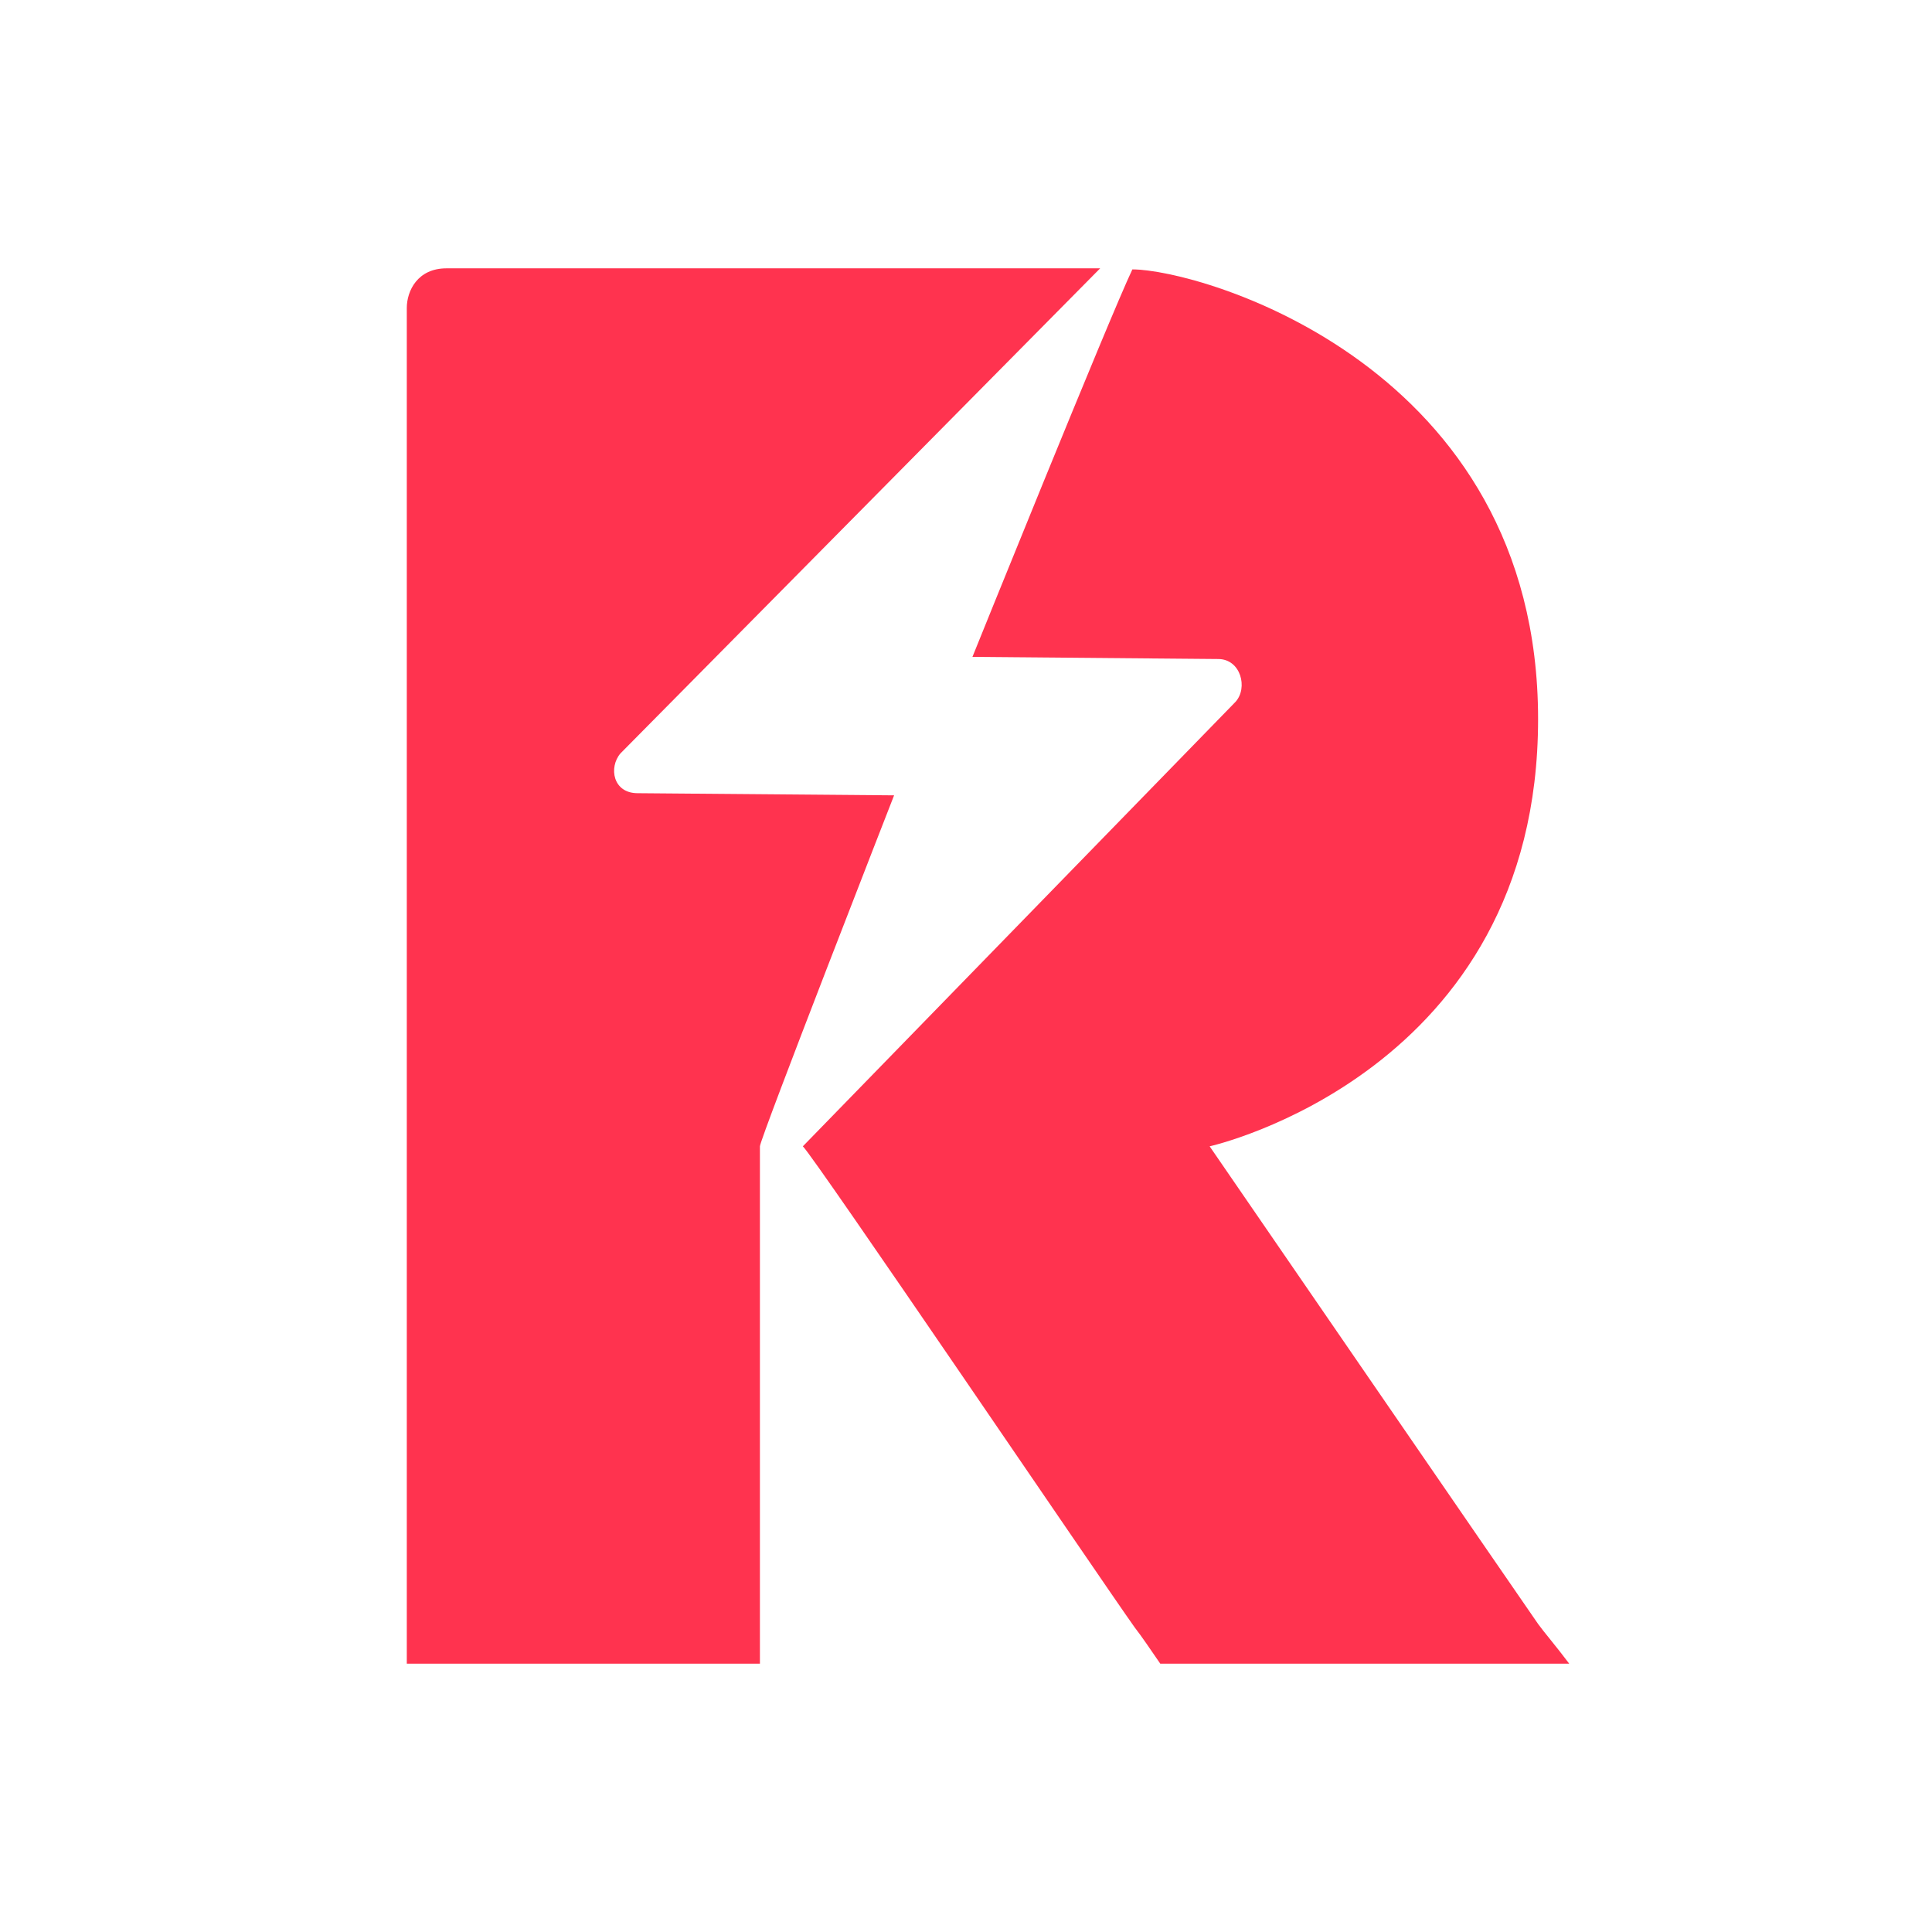
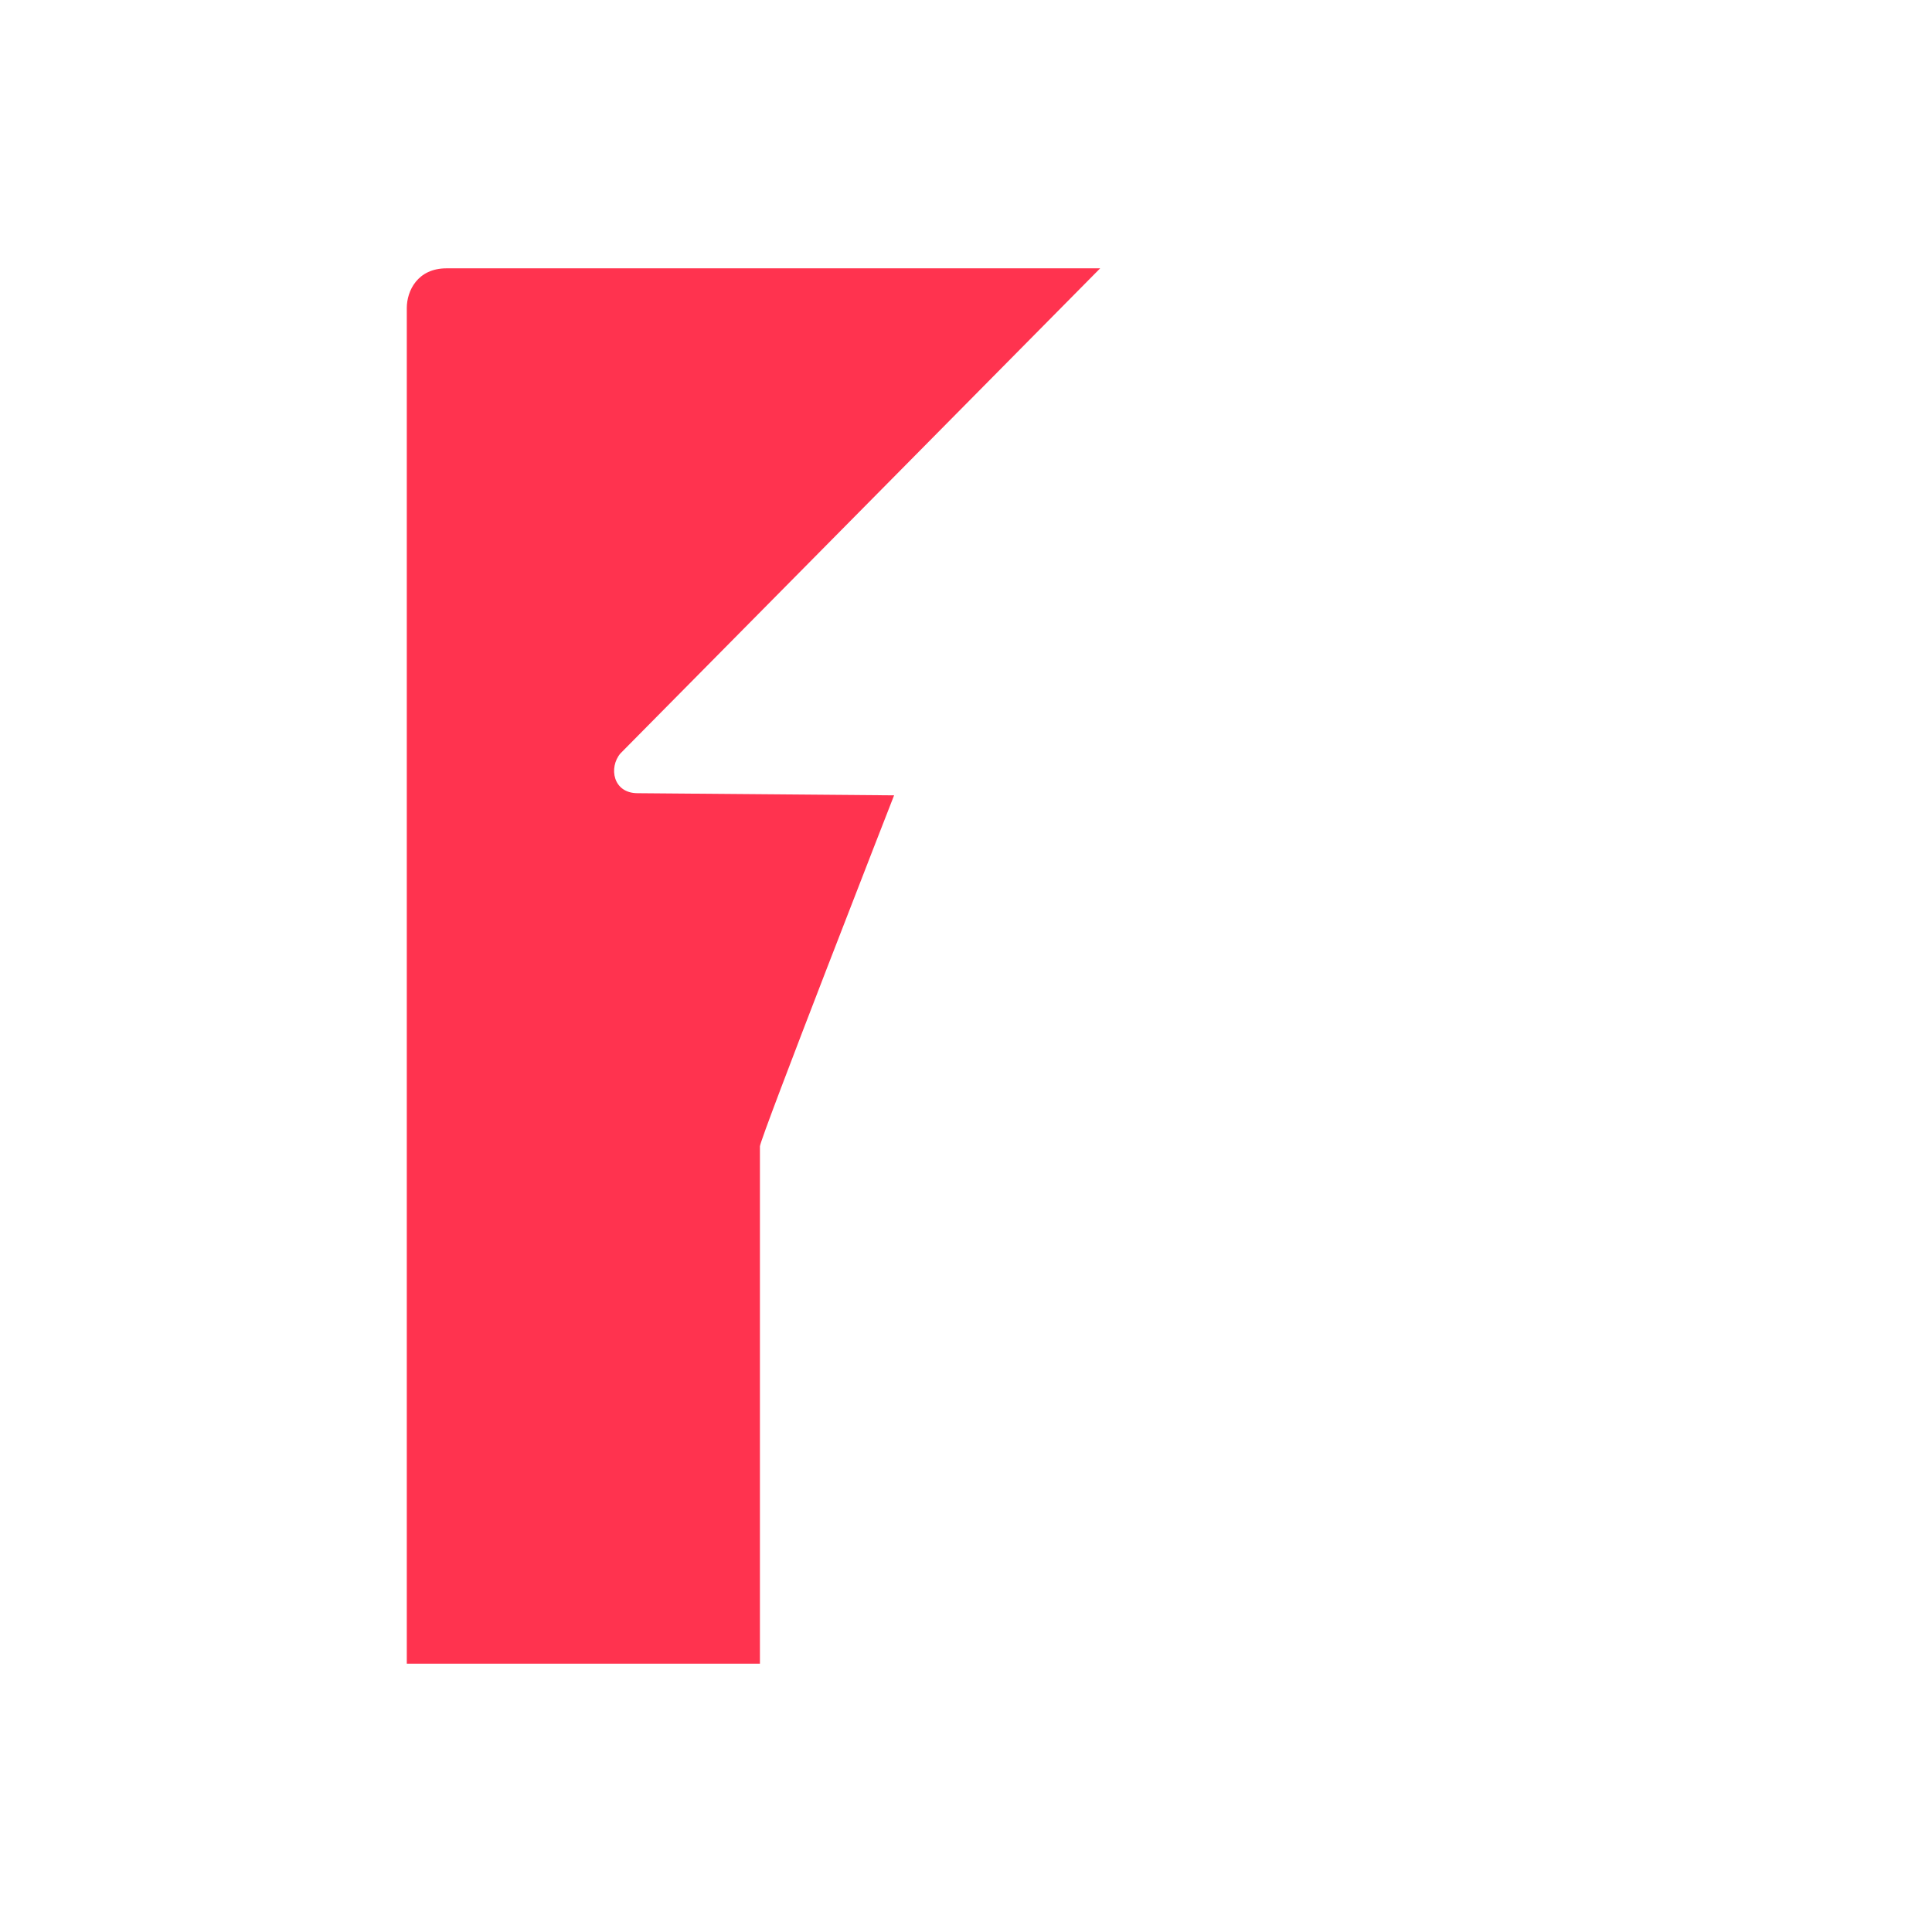
<svg xmlns="http://www.w3.org/2000/svg" version="1.1" viewBox="0 0 180 180">
  <defs>
    <style>
      .cls-1 {
        fill: #ff334f;
      }
    </style>
  </defs>
  <g>
    <g id="Layer_1">
      <g id="R_symbol_white">
        <g>
-           <path class="cls-1" d="M146.2,155h-38.1c-.9-1.3-1.7-2.5-2.4-3.4-3.2-4.5-29.9-43.9-30.9-44.8l40.3-41.4c1.2-1.3.5-4-1.6-4l-22.9-.2s12.8-31.7,14.9-36.1c6.3,0,37.8,8.9,37.8,41.9s-30.6,39.8-30.6,39.8c0,0,29.2,42.5,30.6,44.5.5.7,1.7,2.1,2.9,3.7" />
          <path class="cls-1" d="M59.4,73.9l23.9.2s-12.5,32-12.5,32.7c0,8.4,0,34.8,0,48.2h-32.9V28.7c0-1.6,1-3.7,3.7-3.7,20.5,0,40.3,0,60.9,0l-44.7,45.2c-1.1,1.3-.7,3.7,1.6,3.7" />
        </g>
      </g>
    </g>
  </g>
</svg>